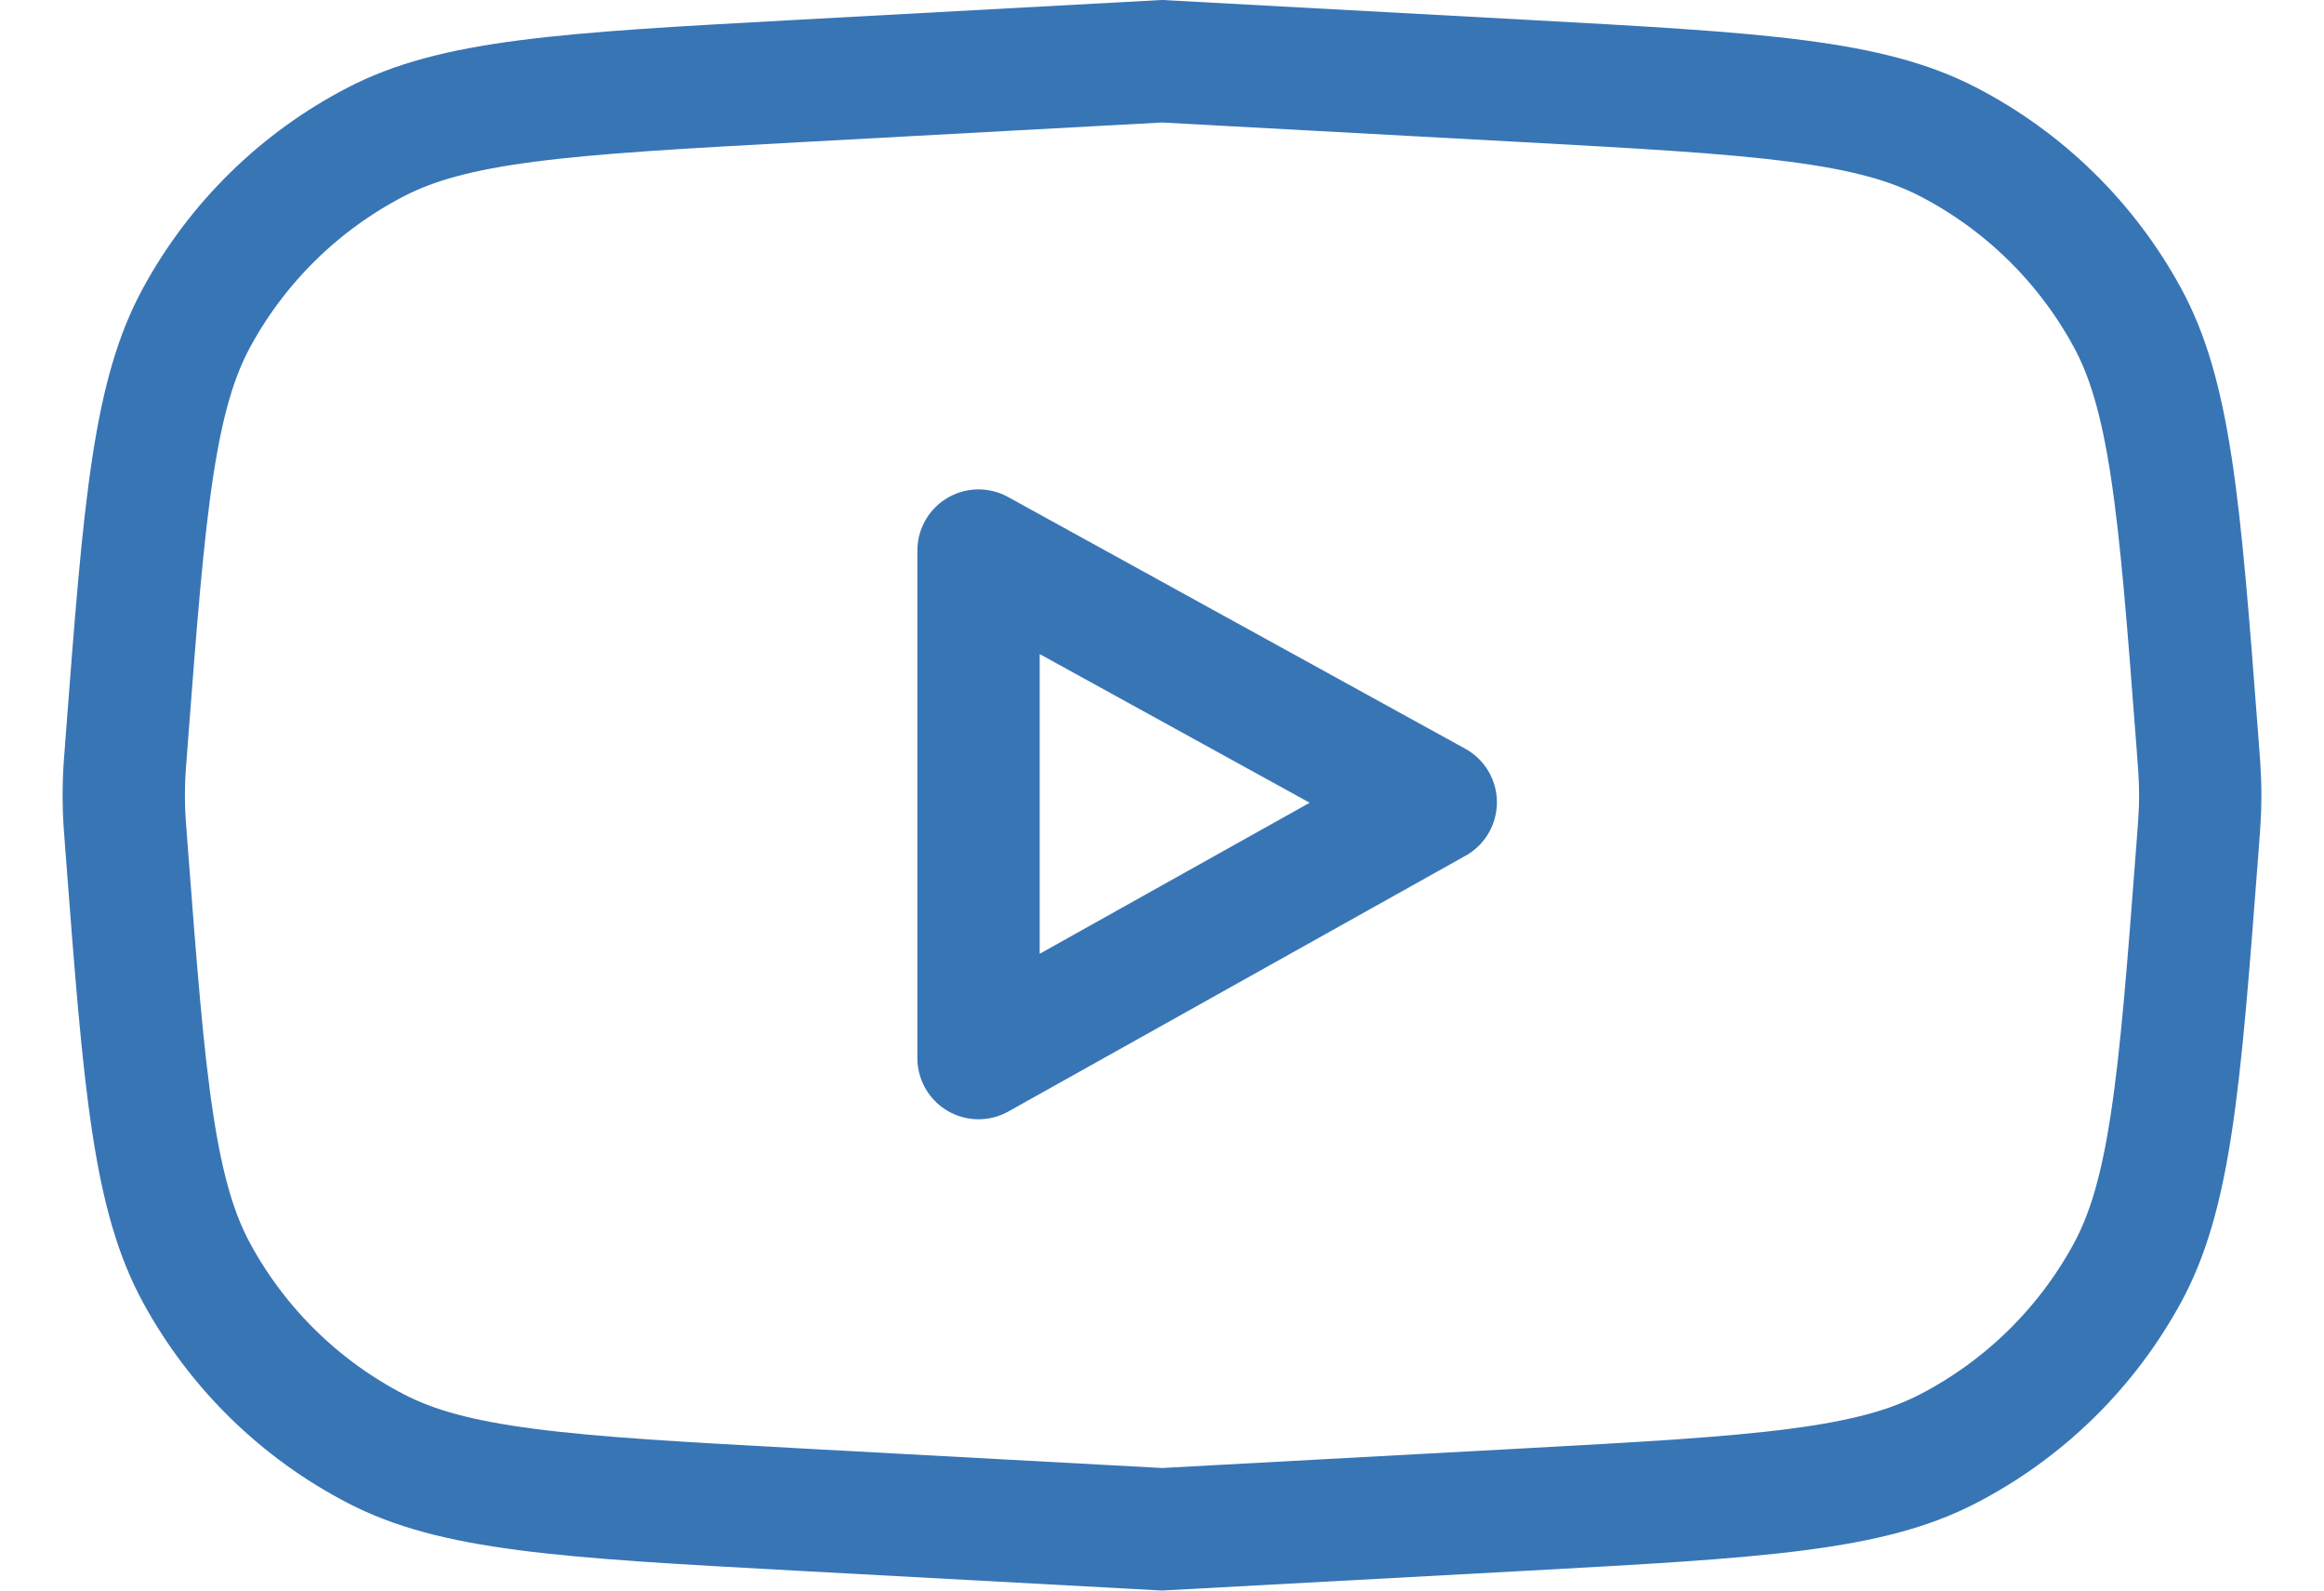
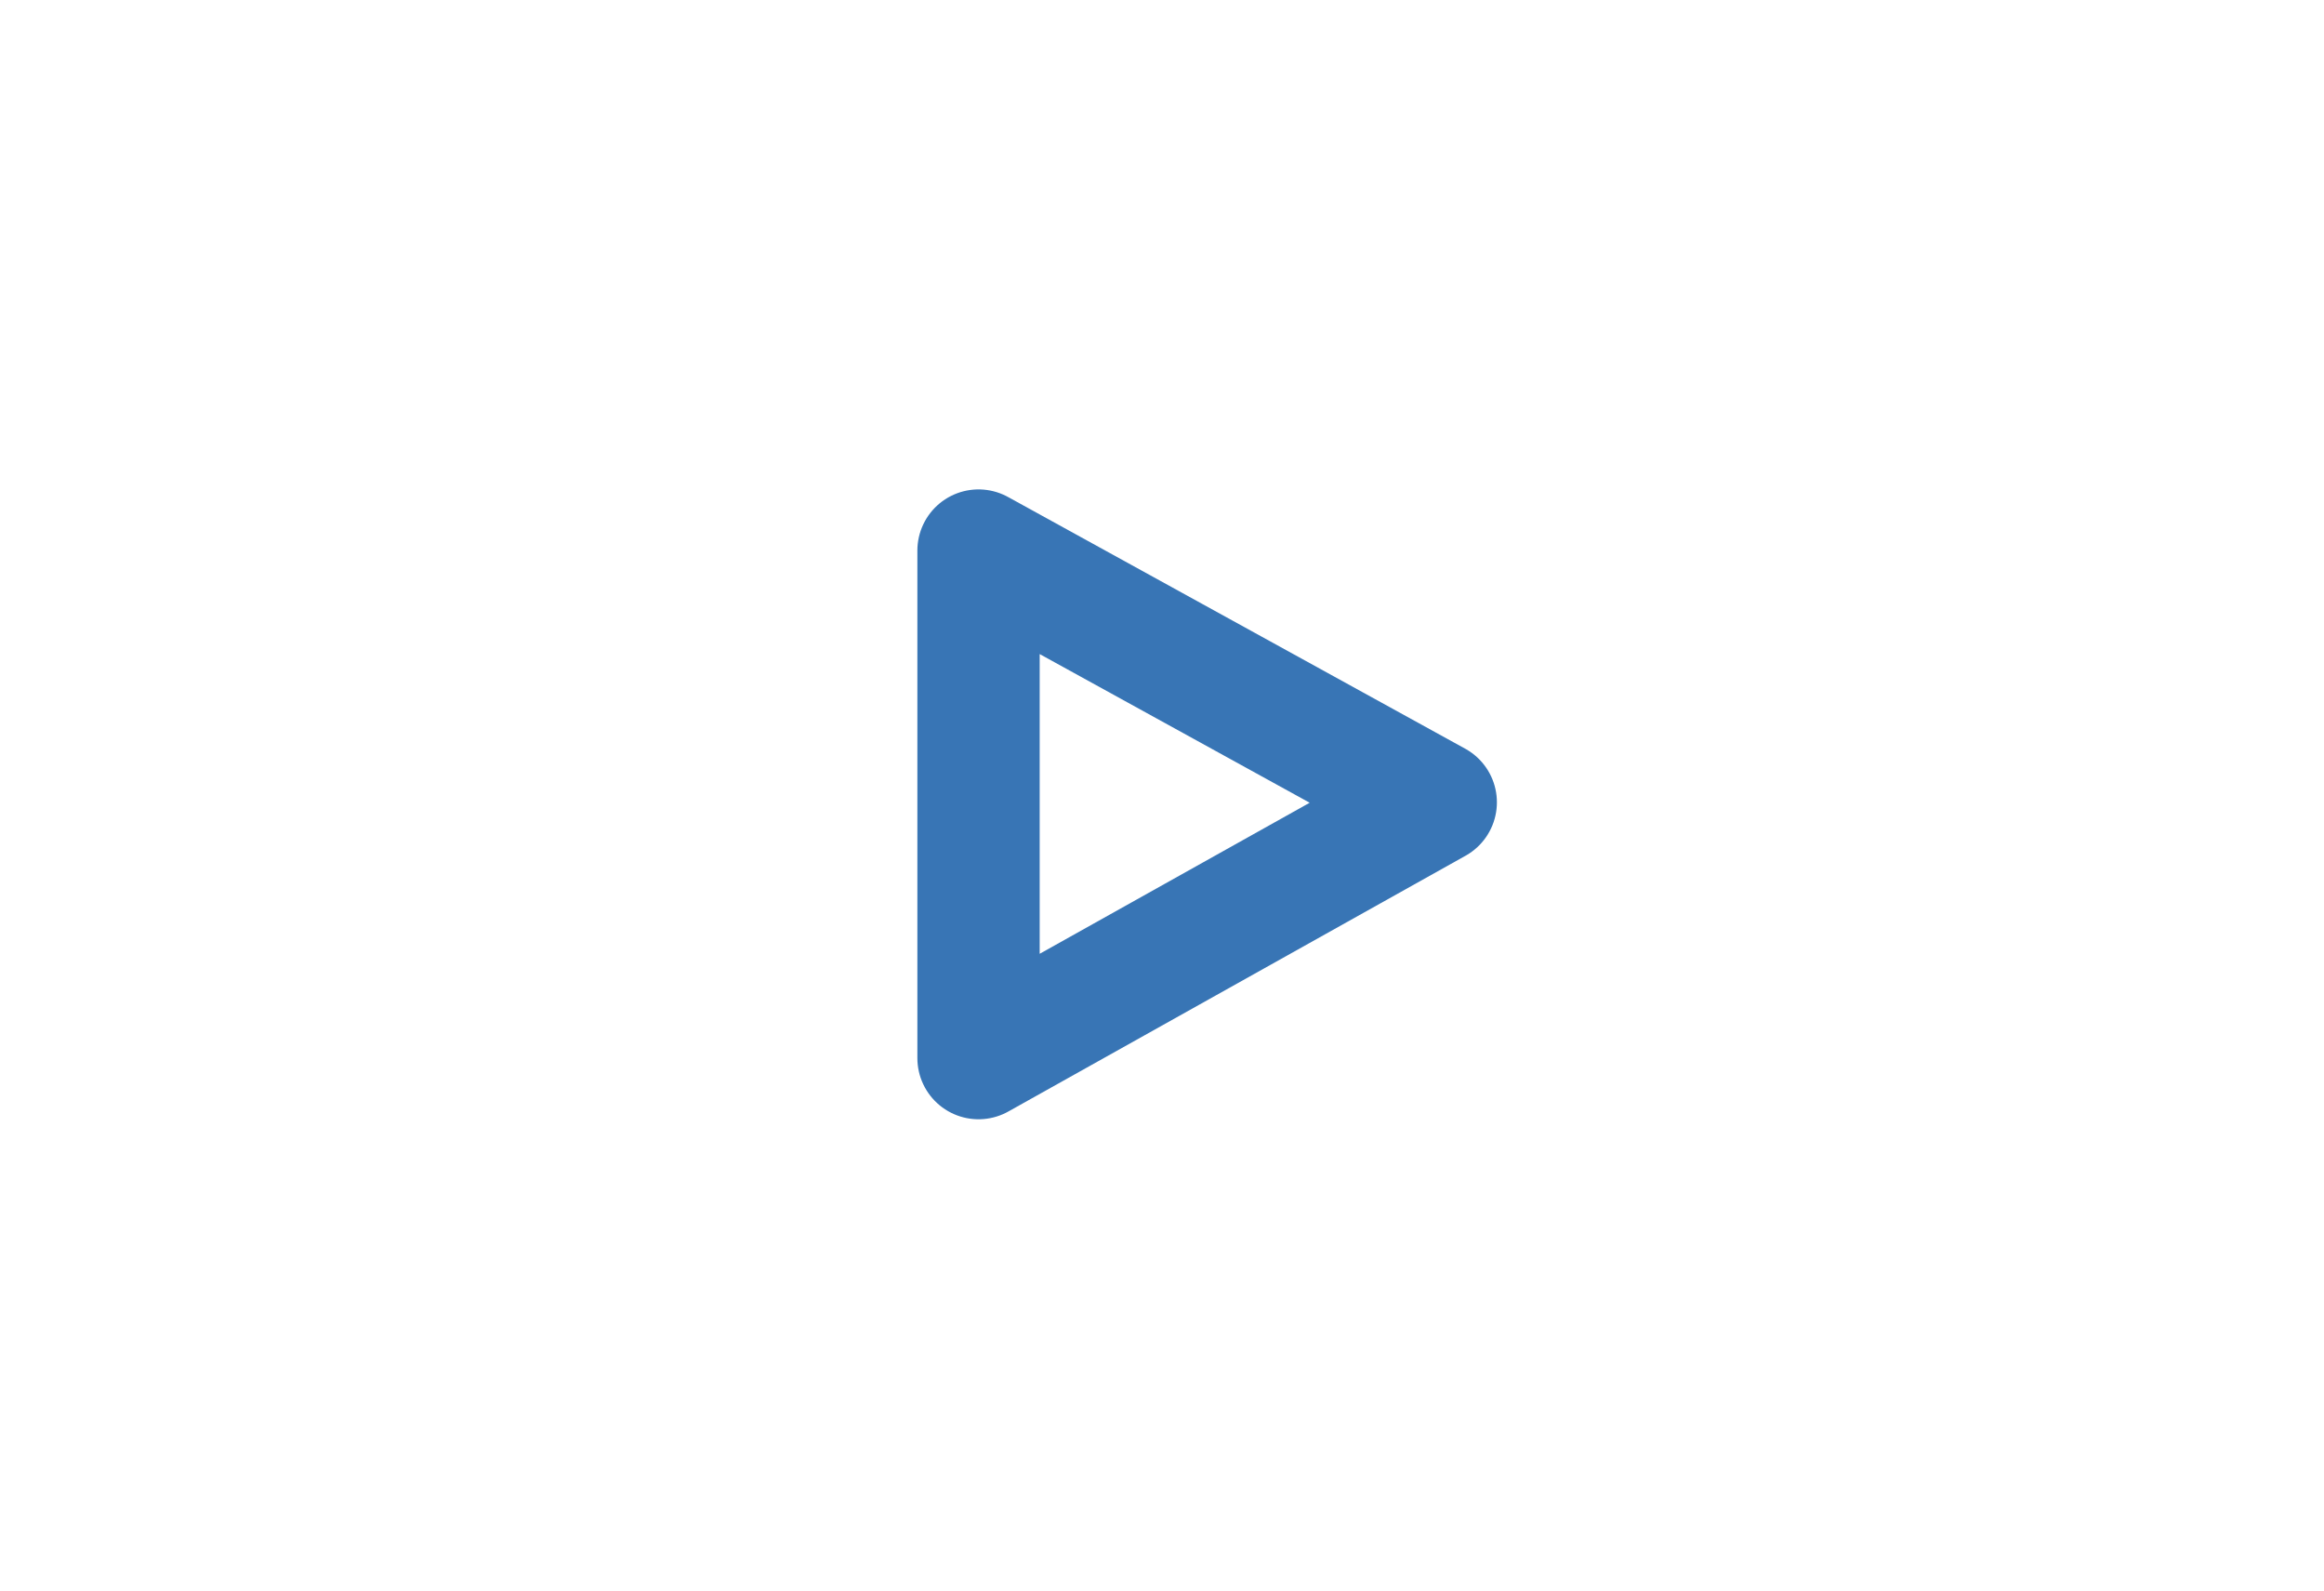
<svg xmlns="http://www.w3.org/2000/svg" width="38" height="26" viewBox="0 0 38 26" fill="none">
-   <path d="M2.071 12.11C2.22 10.156 2.328 8.745 2.498 7.633C2.666 6.533 2.884 5.798 3.217 5.187C3.886 3.959 4.908 2.959 6.15 2.317C6.768 1.998 7.507 1.795 8.611 1.652C9.727 1.506 11.14 1.429 13.097 1.322L19 1.001L24.903 1.322C26.86 1.429 28.273 1.506 29.389 1.652C30.492 1.795 31.232 1.998 31.85 2.317C33.092 2.959 34.114 3.959 34.783 5.187C35.116 5.798 35.334 6.533 35.502 7.633C35.672 8.745 35.78 10.156 35.929 12.11C35.957 12.476 35.968 12.629 35.973 12.78C35.978 12.927 35.978 13.073 35.973 13.22C35.968 13.371 35.957 13.524 35.929 13.89C35.78 15.844 35.672 17.255 35.502 18.367C35.334 19.467 35.116 20.202 34.783 20.813C34.114 22.041 33.092 23.041 31.85 23.683C31.232 24.003 30.492 24.205 29.389 24.348C28.273 24.494 26.86 24.571 24.903 24.678L19 24.998L13.097 24.678C11.14 24.571 9.727 24.494 8.611 24.348C7.507 24.205 6.768 24.003 6.15 23.683C4.908 23.041 3.886 22.041 3.217 20.813C2.884 20.202 2.666 19.467 2.498 18.367C2.328 17.255 2.22 15.844 2.071 13.89C2.043 13.524 2.031 13.371 2.027 13.22C2.022 13.073 2.022 12.927 2.027 12.78C2.031 12.629 2.043 12.476 2.071 12.11Z" stroke="#3875B5" stroke-width="2" />
  <path d="M16 9V17.296L23.476 13.115L16 9Z" stroke="#3875B5" stroke-width="2" stroke-linecap="round" stroke-linejoin="round" />
</svg>